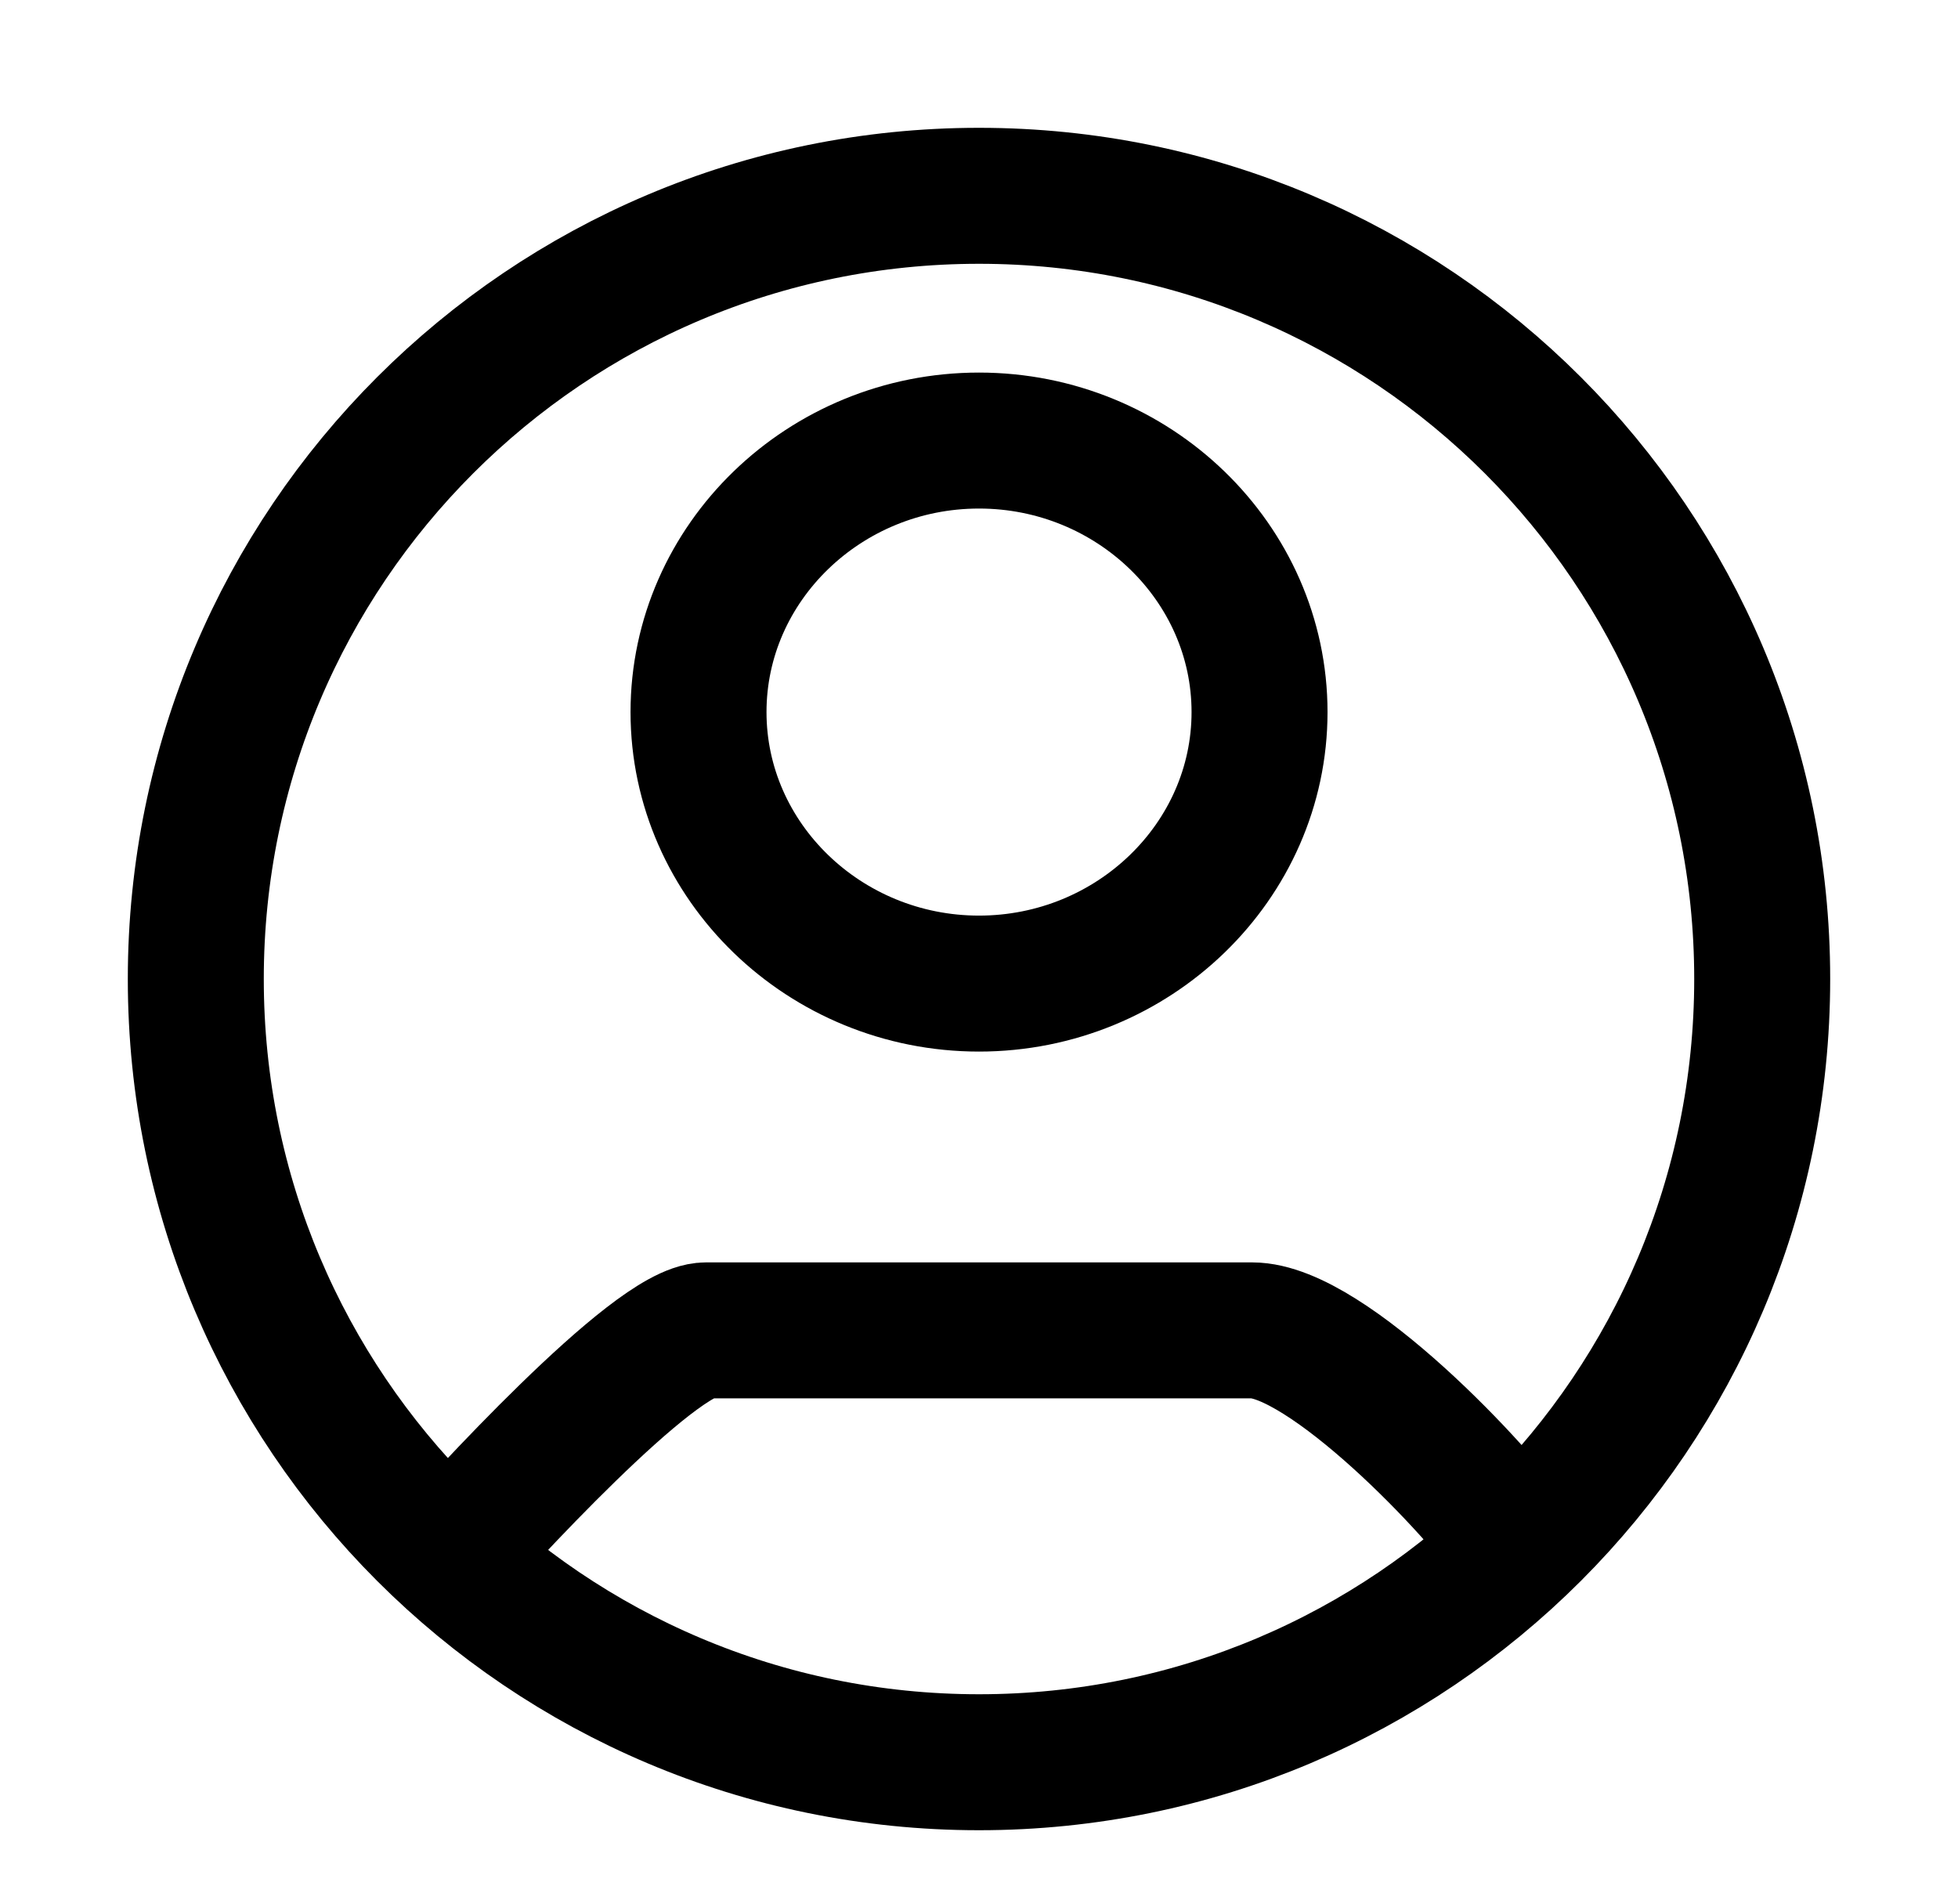
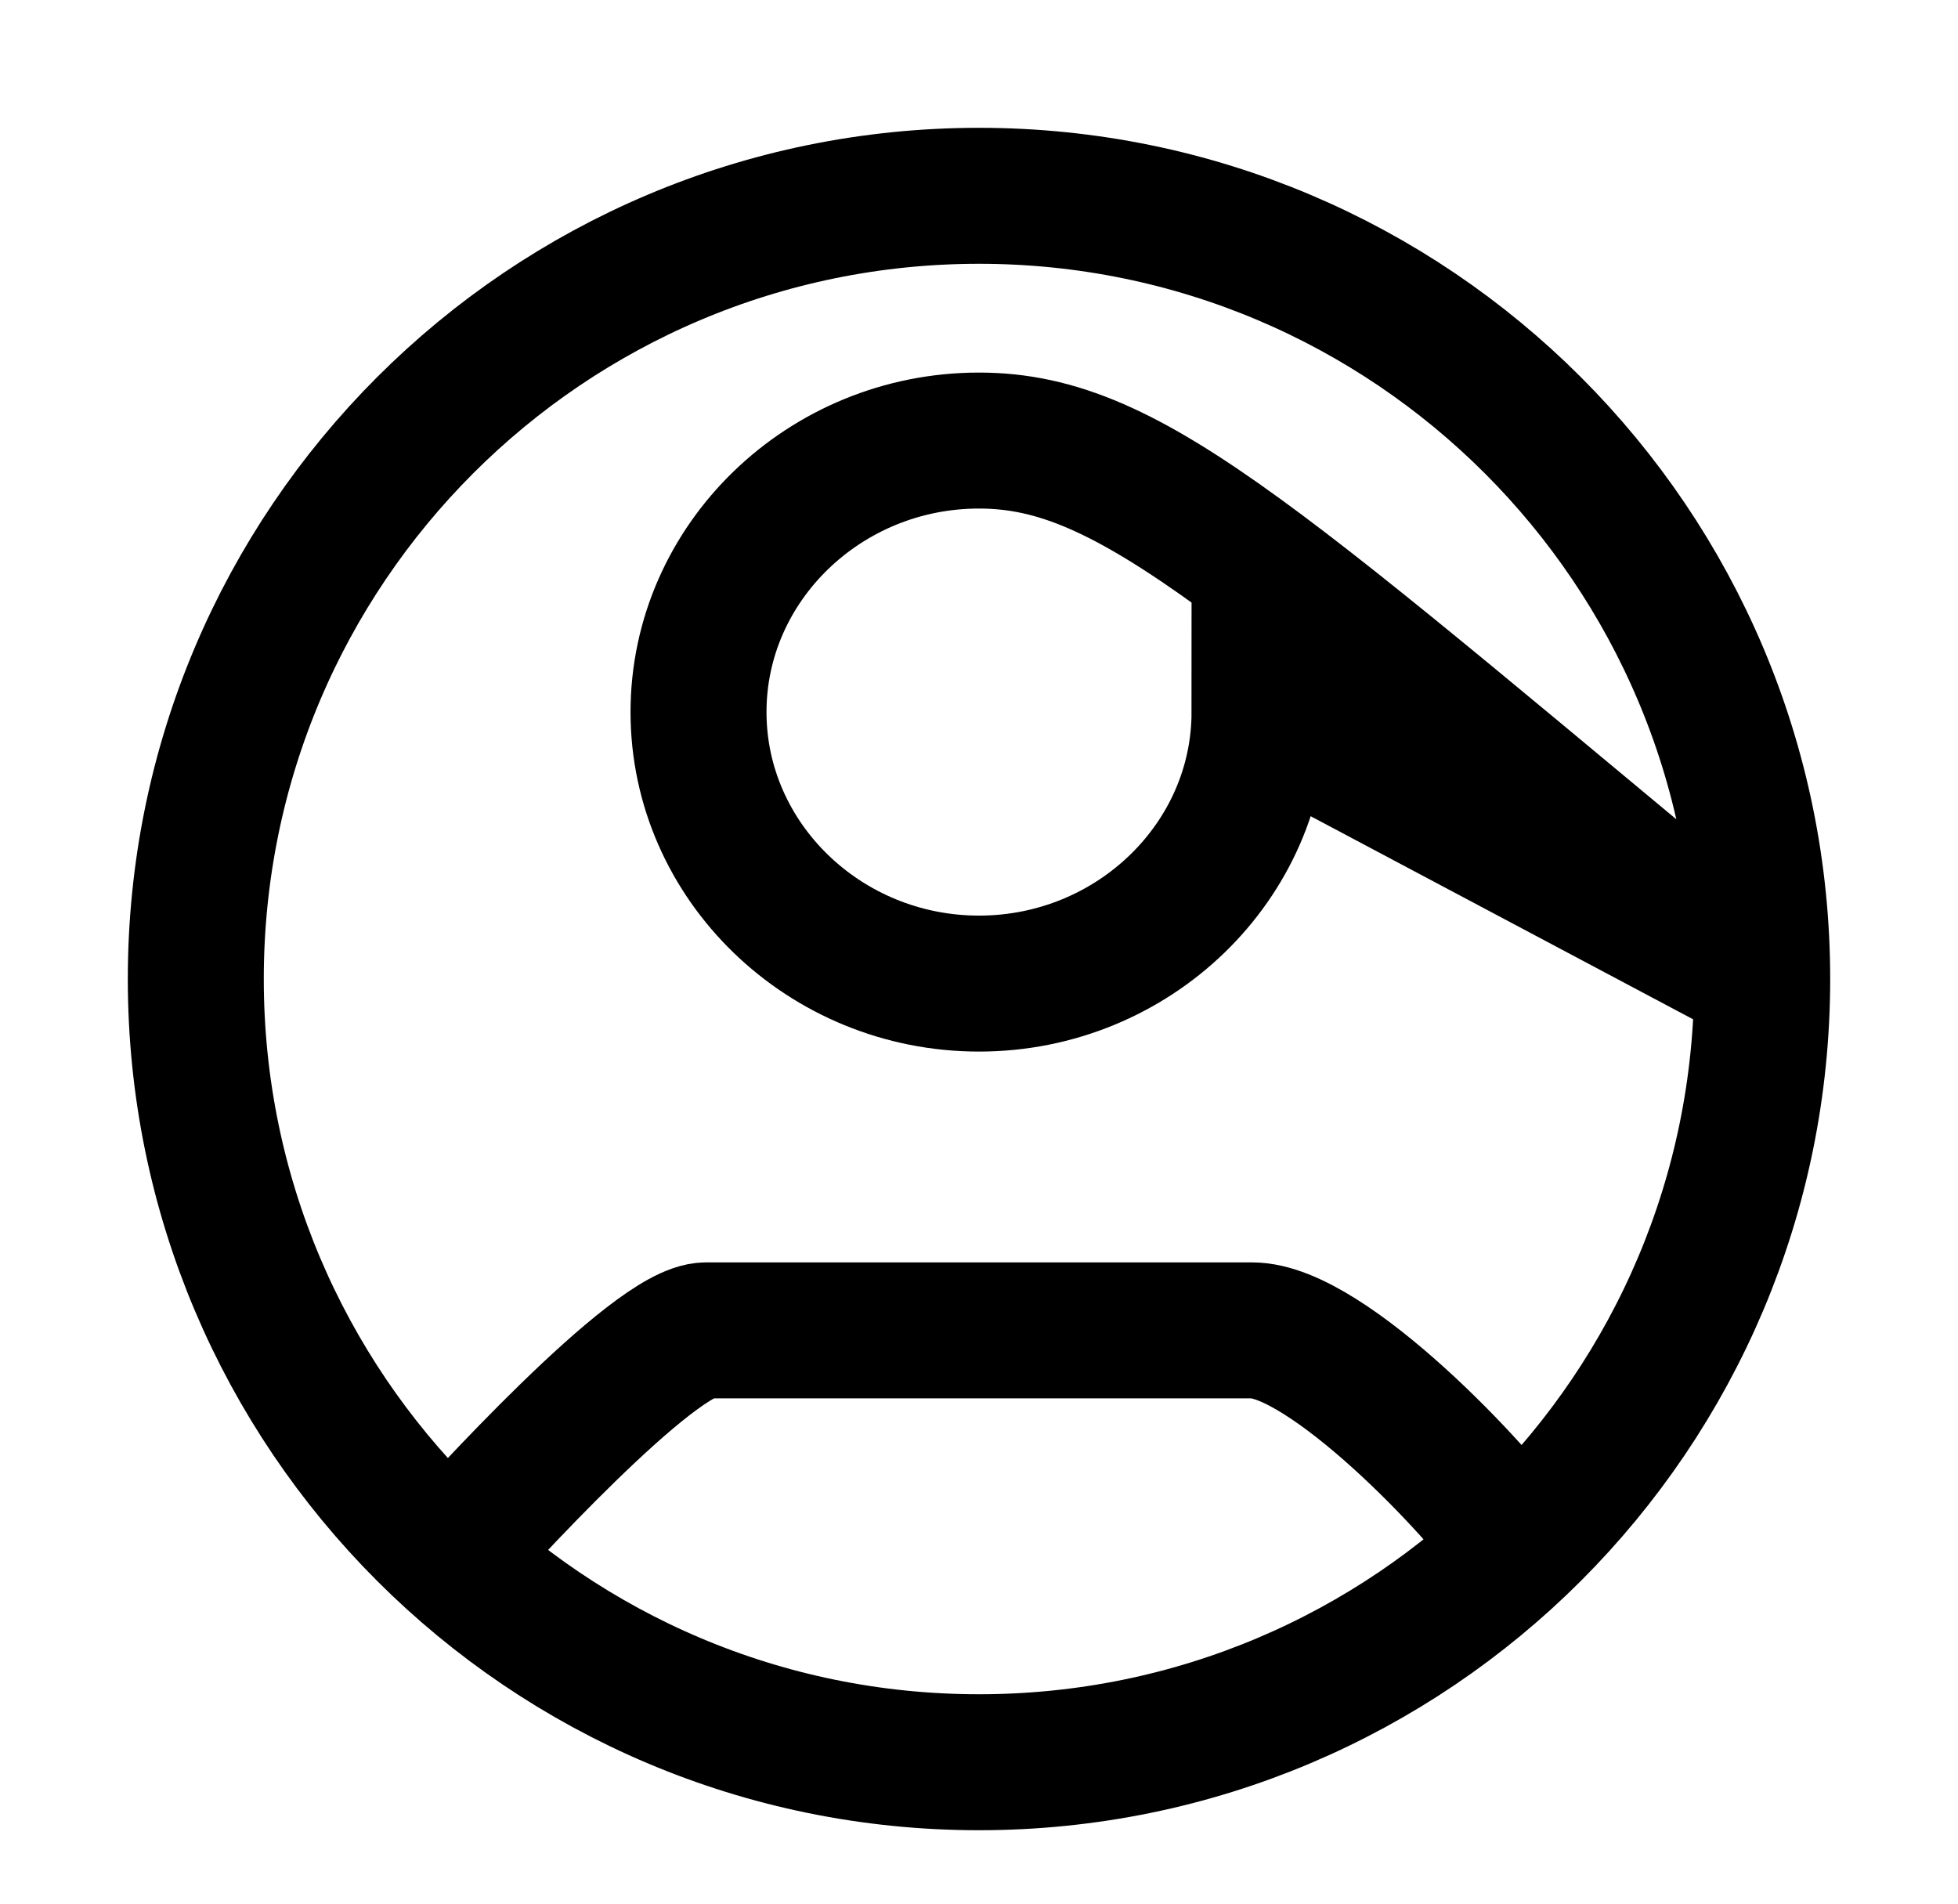
<svg xmlns="http://www.w3.org/2000/svg" width="36" height="35" viewBox="0 0 36 35" fill="none">
-   <path d="M8.1 28.8C8.792 28.025 12.031 24.46 12.981 24.46H23.02C24.395 24.46 27.204 27.415 27.9 28.457M32.4 18C32.4 25.953 25.953 32.4 18 32.4C10.047 32.4 3.6 25.953 3.6 18C3.6 10.047 10.047 3.6 18 3.6C25.953 3.6 32.4 10.047 32.4 18ZM23.158 13.092C23.158 10.345 20.839 8.1 18 8.1C15.162 8.1 12.843 10.345 12.843 13.092C12.843 15.839 15.162 18.084 18 18.084C20.839 18.084 23.158 15.839 23.158 13.092Z" stroke="black" stroke-width="2.5" />
+   <path d="M8.1 28.8C8.792 28.025 12.031 24.46 12.981 24.46H23.02C24.395 24.46 27.204 27.415 27.9 28.457M32.4 18C32.4 25.953 25.953 32.4 18 32.4C10.047 32.4 3.6 25.953 3.6 18C3.6 10.047 10.047 3.6 18 3.6C25.953 3.6 32.4 10.047 32.4 18ZC23.158 10.345 20.839 8.1 18 8.1C15.162 8.1 12.843 10.345 12.843 13.092C12.843 15.839 15.162 18.084 18 18.084C20.839 18.084 23.158 15.839 23.158 13.092Z" stroke="black" stroke-width="2.5" />
</svg>